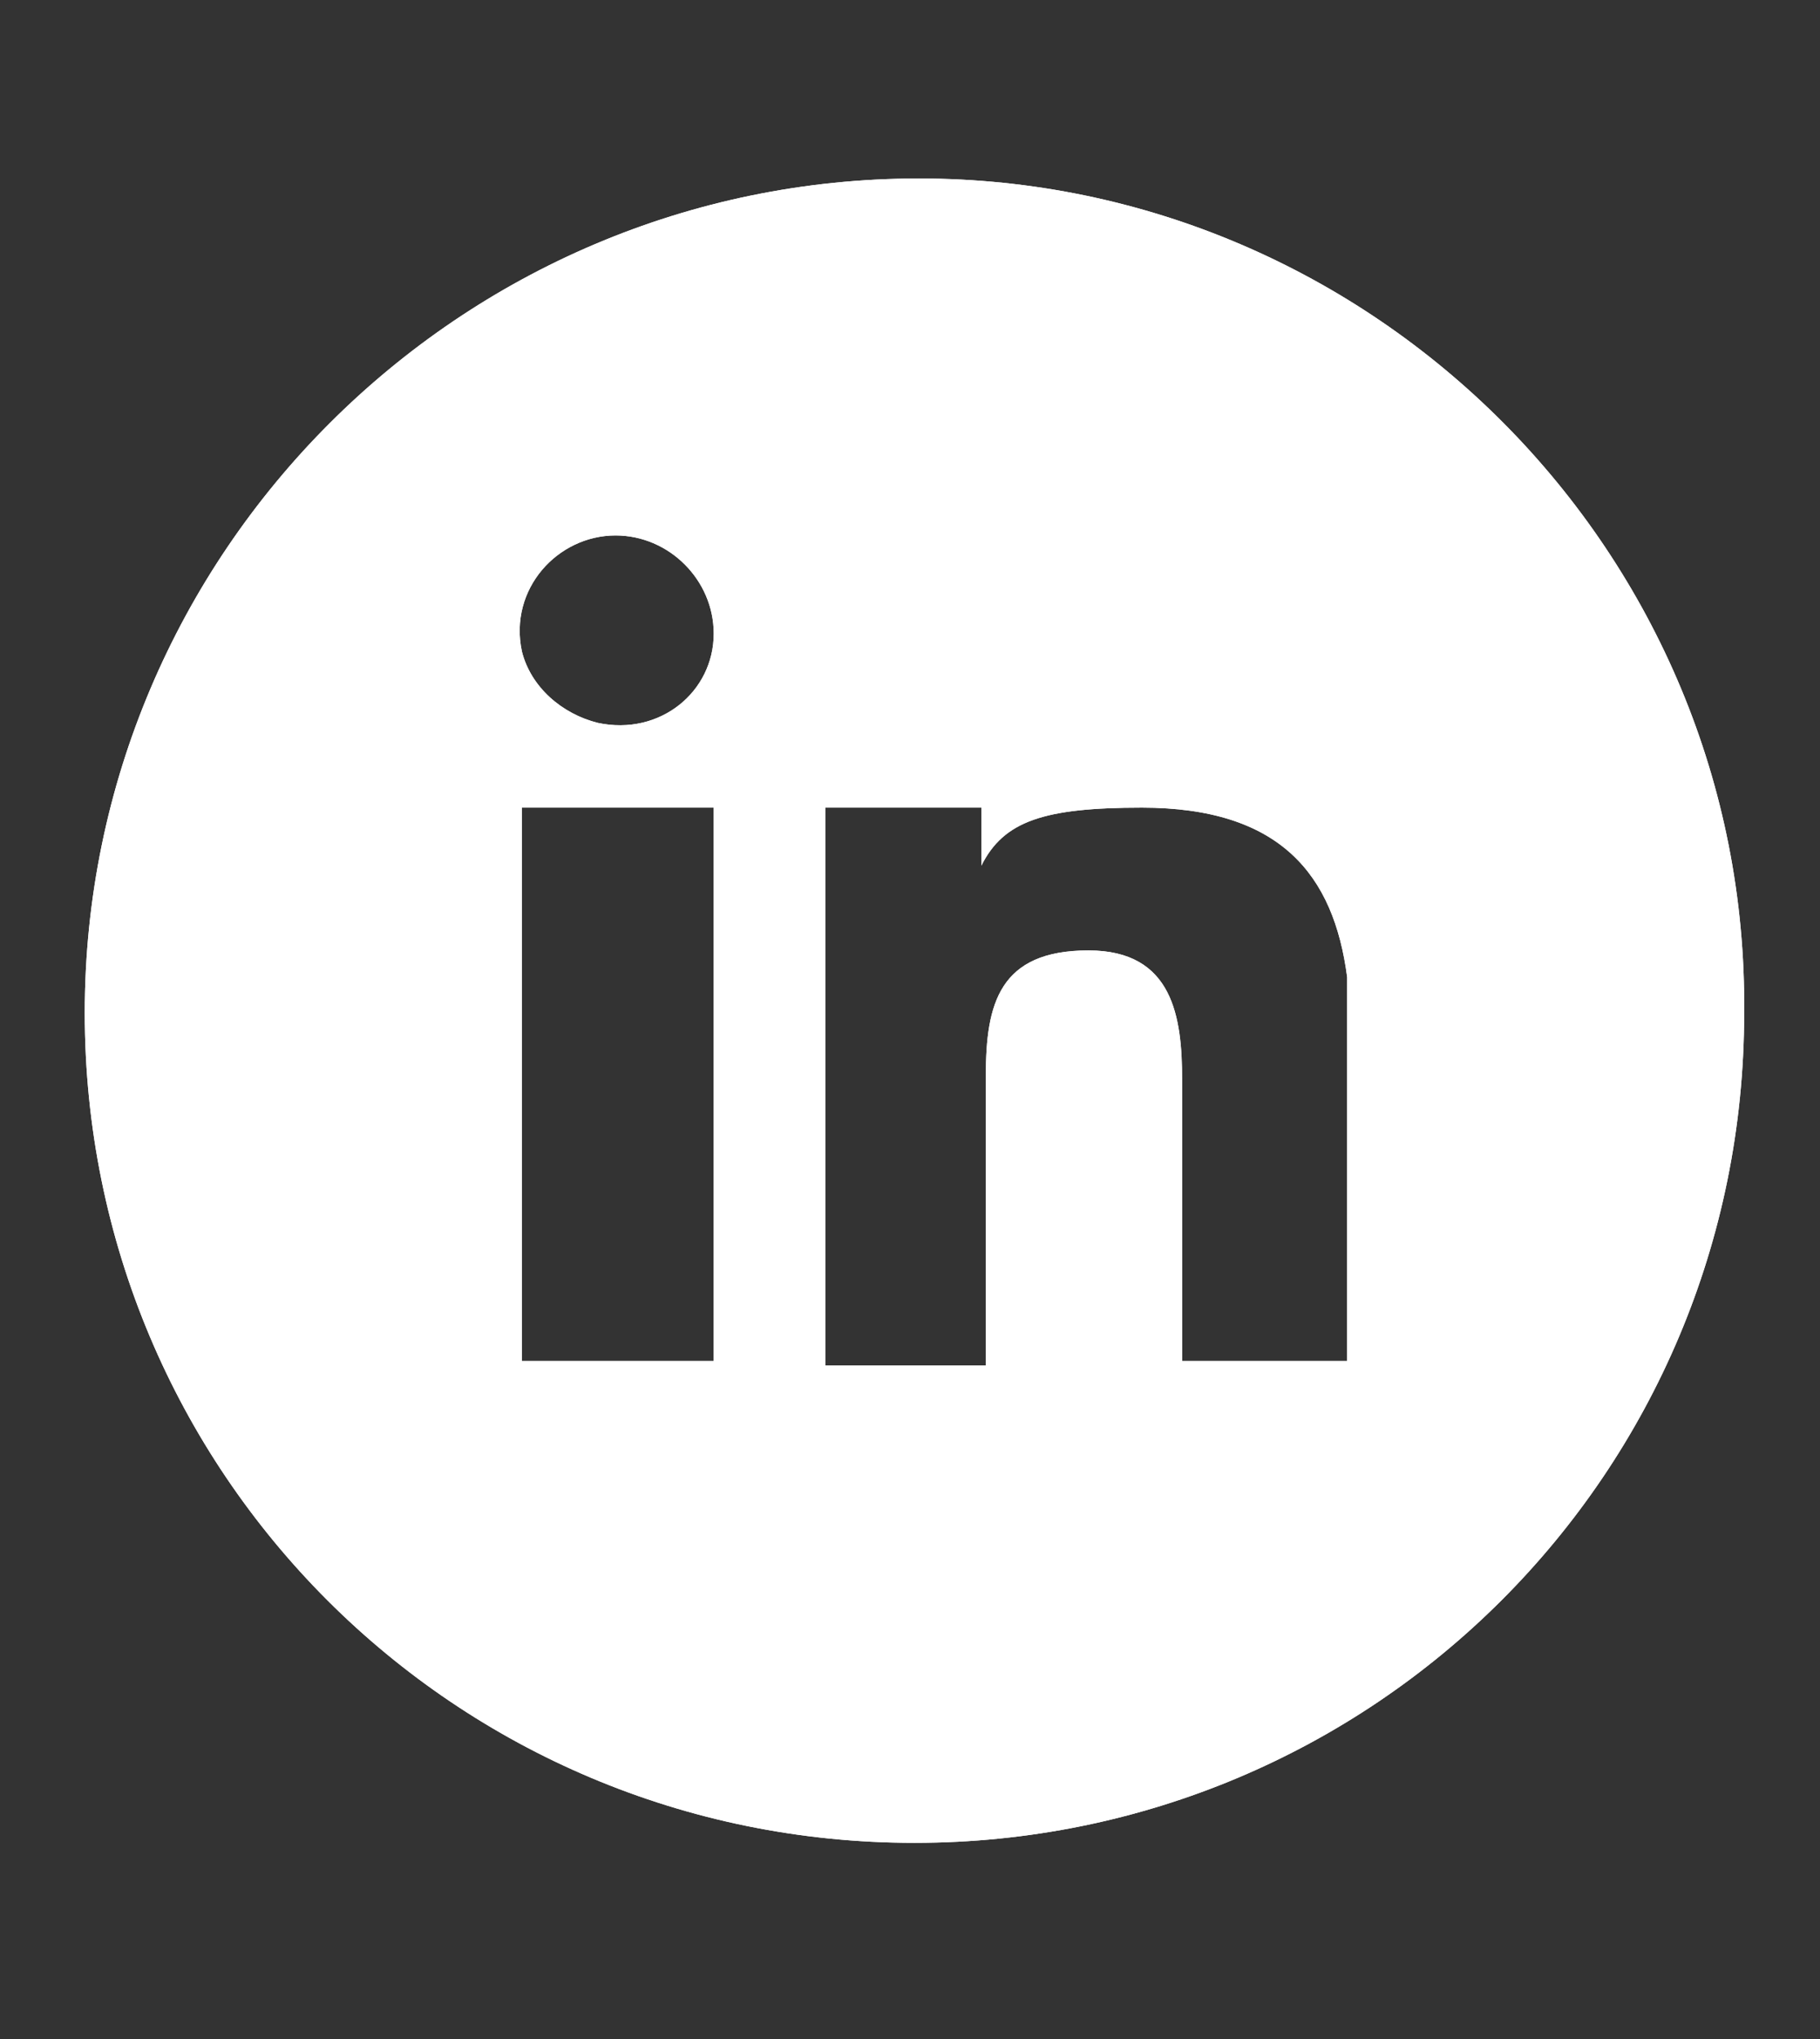
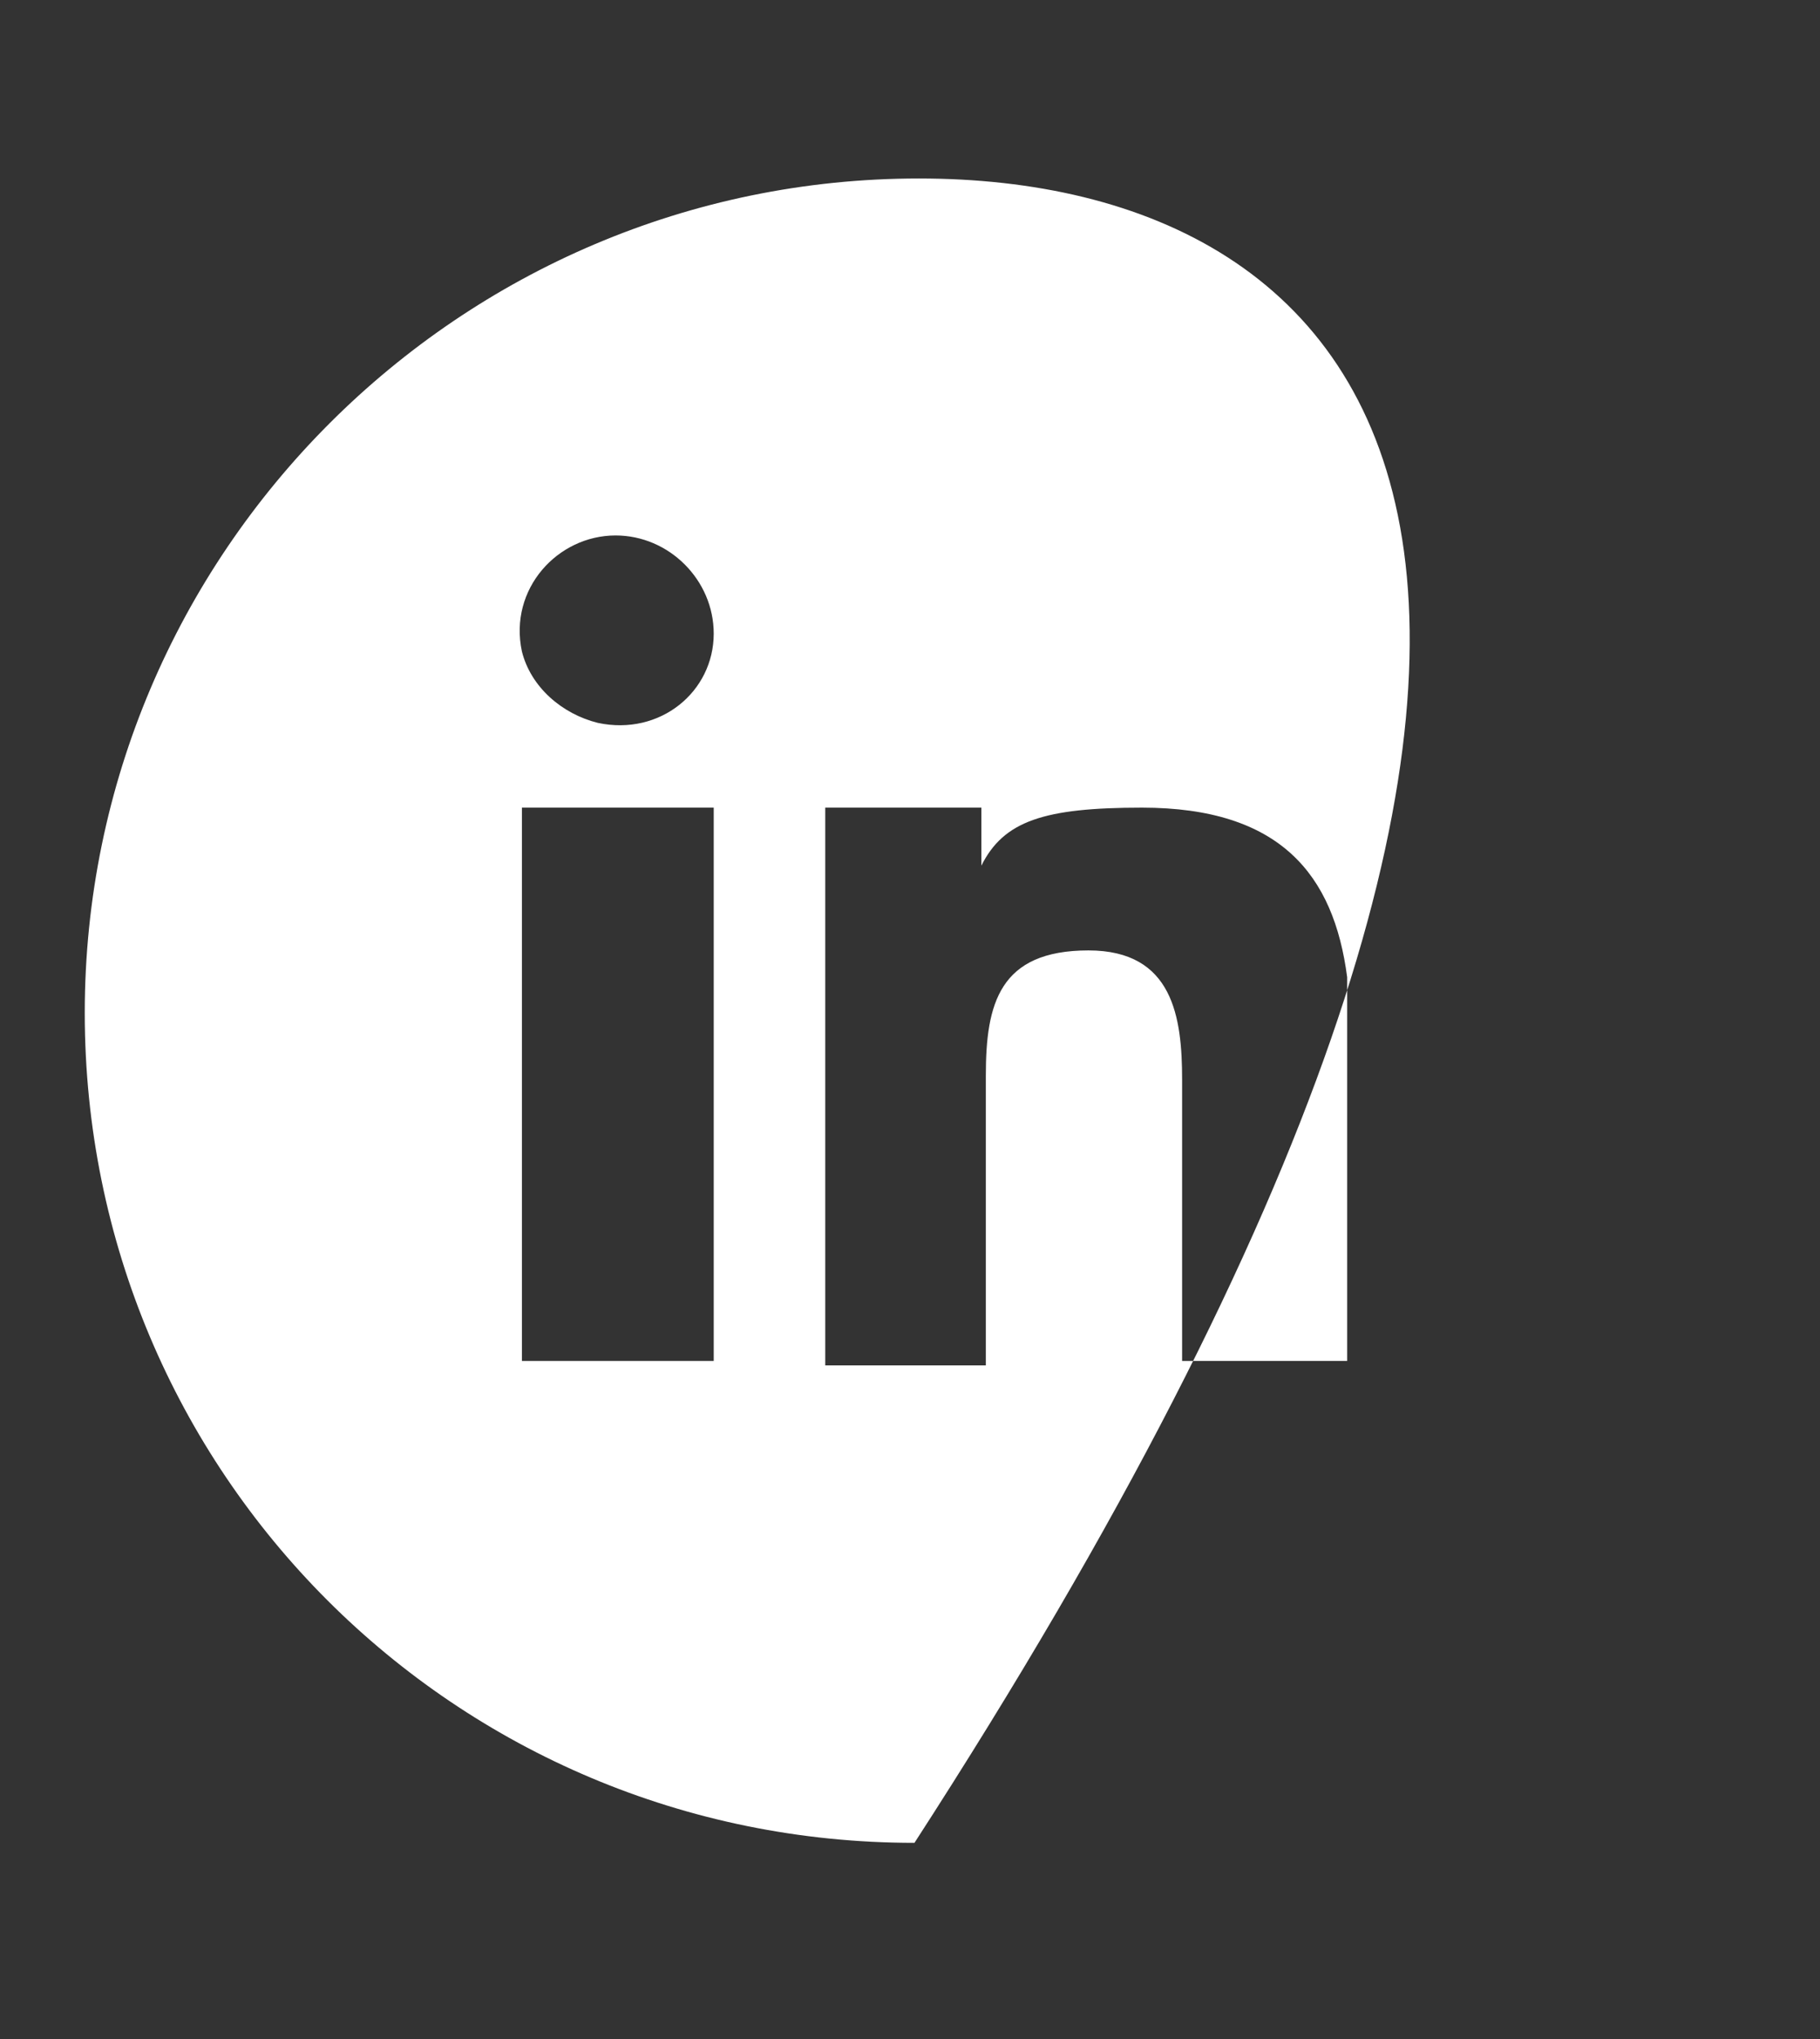
<svg xmlns="http://www.w3.org/2000/svg" xmlns:xlink="http://www.w3.org/1999/xlink" version="1.1" x="0px" y="0px" viewBox="0 0 40.8 45.7" style="enable-background:new 0 0 40.8 45.7;" xml:space="preserve">
  <rect x="0" y="0" width="40.8" height="45.7" fill="#333333" stroke="none" />
  <style type="text/css">
	.st0{clip-path:url(#SVGID_00000127747275542498580260000012616450503758725294_);}
	.st1{clip-path:url(#SVGID_00000181063324383198205810000010209409493212725942_);fill:#EBF7FE;}
	.st2{clip-path:url(#SVGID_00000181063324383198205810000010209409493212725942_);}
	.st3{clip-path:url(#SVGID_00000138534140166821213350000014789014909731390358_);}
	.st4{fill:#DEAC13;}
	.st5{fill:#009CDE;}
	.st6{fill:#575756;}
	.st7{fill:#4A4A49;}
	.st8{fill:none;stroke:#009CDE;stroke-width:5;stroke-miterlimit:10;}
	.st9{fill:#E3E3E2;}
	.st10{fill:#FFFFFF;}
</style>
  <g id="Layer_1">
    <g>
      <defs>
-         <rect id="SVGID_1_" x="-2510.9" y="-843.7" width="1920" height="1400" />
-       </defs>
+         </defs>
      <clipPath id="SVGID_00000048459765026707393320000016910386502775100843_">
        <use xlink:href="#SVGID_1_" style="overflow:visible;" />
      </clipPath>
      <g style="clip-path:url(#SVGID_00000048459765026707393320000016910386502775100843_);">
        <defs>
-           <rect id="SVGID_00000096750145800240876340000013400411213544473267_" x="-2520.8" y="-854.7" width="1942.9" height="1420.8" />
-         </defs>
+           </defs>
        <clipPath id="SVGID_00000067207623455134922070000018126514146539831479_">
          <use xlink:href="#SVGID_00000096750145800240876340000013400411213544473267_" style="overflow:visible;" />
        </clipPath>
        <g style="clip-path:url(#SVGID_00000067207623455134922070000018126514146539831479_);">
          <defs>
-             <rect id="SVGID_00000137831104204827125020000010945082343284468100_" x="-2517.5" y="-981.6" width="1939.3" height="1373.4" />
-           </defs>
+             </defs>
          <clipPath id="SVGID_00000083078582315212191010000007635274776845948043_">
            <use xlink:href="#SVGID_00000137831104204827125020000010945082343284468100_" style="overflow:visible;" />
          </clipPath>
          <g style="clip-path:url(#SVGID_00000083078582315212191010000007635274776845948043_);">
				</g>
        </g>
      </g>
    </g>
    <g>
      <g>
-         <path class="st10" d="M20.6,4C10.3,4,1.9,12.4,1.9,22.7c0,10.3,8.3,18.6,18.6,18.6c10.3,0,18.6-8.3,18.6-18.6     C39.2,12.4,30.8,4,20.6,4z M16,30.5h-4.3V18.1H16V30.5z M13.4,16.2c-0.8-0.2-1.5-0.8-1.7-1.6c-0.3-1.4,0.8-2.6,2.1-2.6     c1.2,0,2.2,1,2.2,2.2C16,15.5,14.8,16.5,13.4,16.2z M30.2,30.5h-3.7v-6.3c0-1.4-0.2-2.9-2.1-2.9c-2,0-2.3,1.2-2.3,2.8v6.5h-3.6     V18.1H22v1.3c0.5-1,1.4-1.3,3.6-1.3c3.1,0,4.3,1.5,4.6,3.8C30.2,22.5,30.2,30.5,30.2,30.5z" />
+         <path class="st10" d="M20.6,4C10.3,4,1.9,12.4,1.9,22.7c0,10.3,8.3,18.6,18.6,18.6C39.2,12.4,30.8,4,20.6,4z M16,30.5h-4.3V18.1H16V30.5z M13.4,16.2c-0.8-0.2-1.5-0.8-1.7-1.6c-0.3-1.4,0.8-2.6,2.1-2.6     c1.2,0,2.2,1,2.2,2.2C16,15.5,14.8,16.5,13.4,16.2z M30.2,30.5h-3.7v-6.3c0-1.4-0.2-2.9-2.1-2.9c-2,0-2.3,1.2-2.3,2.8v6.5h-3.6     V18.1H22v1.3c0.5-1,1.4-1.3,3.6-1.3c3.1,0,4.3,1.5,4.6,3.8C30.2,22.5,30.2,30.5,30.2,30.5z" />
      </g>
      <g>
-         <path class="st10" d="M20.6,4C10.3,4,1.9,12.4,1.9,22.7c0,10.3,8.3,18.6,18.6,18.6c10.3,0,18.6-8.3,18.6-18.6     C39.2,12.4,30.8,4,20.6,4z M16,30.5h-4.3V18.1H16V30.5z M13.4,16.2c-0.8-0.2-1.5-0.8-1.7-1.6c-0.3-1.4,0.8-2.6,2.1-2.6     c1.2,0,2.2,1,2.2,2.2C16,15.5,14.8,16.5,13.4,16.2z M30.2,30.5h-3.7v-6.3c0-1.4-0.2-2.9-2.1-2.9c-2,0-2.3,1.2-2.3,2.8v6.5h-3.6     V18.1H22v1.3c0.5-1,1.4-1.3,3.6-1.3c3.1,0,4.3,1.5,4.6,3.8C30.2,22.5,30.2,30.5,30.2,30.5z" />
-       </g>
+         </g>
    </g>
  </g>
  <g id="klad">
</g>
</svg>